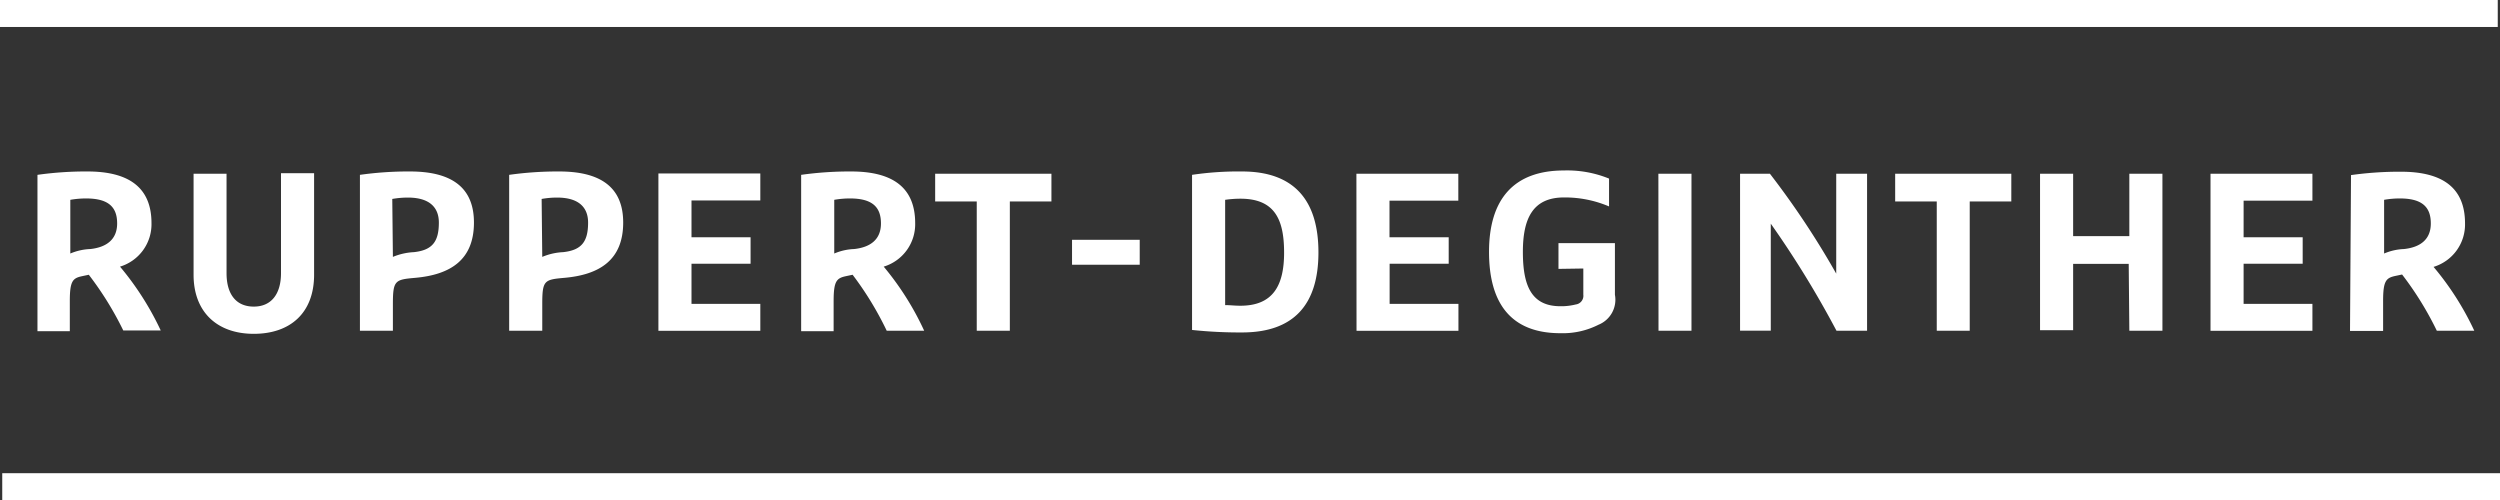
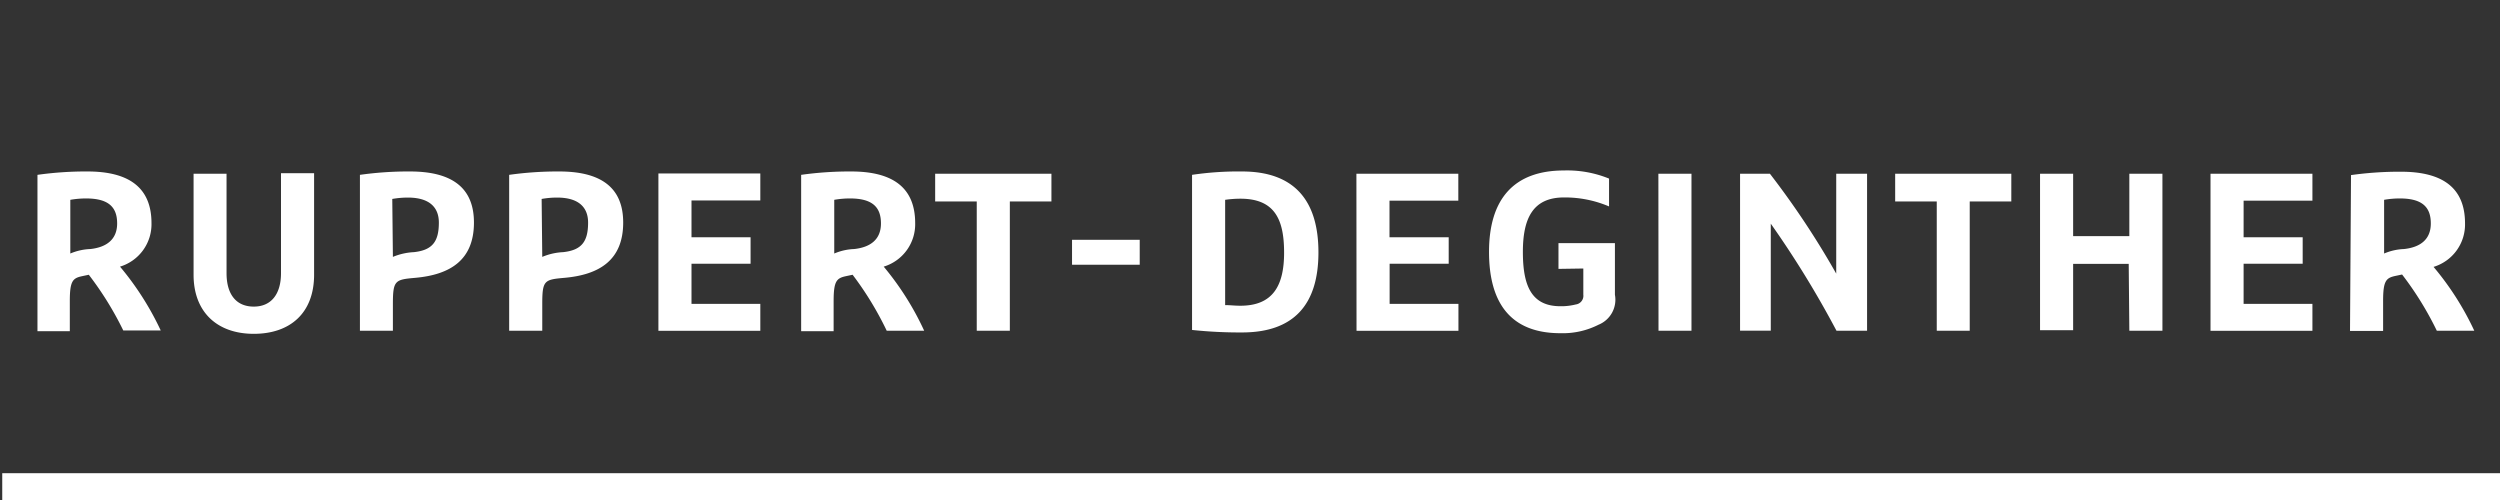
<svg xmlns="http://www.w3.org/2000/svg" viewBox="0 0 200.18 40.04">
  <rect x="0" y="0" width="200.18" height="40.04" fill="#333333" stroke="none" />
  <defs>
    <style>.cls-1{fill:#fff;}</style>
  </defs>
  <g id="Ebene_2" data-name="Ebene 2">
    <g id="Logo_Schwarz" data-name="Logo Schwarz">
      <path id="Wortmarke" class="cls-1" d="M3,14a27.73,27.73,0,0,1,4-.27c3.38,0,5.13,1.33,5.13,4.14a3.55,3.55,0,0,1-2.52,3.48,23.33,23.33,0,0,1,3.26,5.11h-3A25.93,25.93,0,0,0,7.11,22l-.52.11c-.76.16-1,.37-1,2v2.41H3ZM5.63,20.3a4.54,4.54,0,0,1,1.61-.36c1.27-.14,2.14-.75,2.14-2.05s-.68-2-2.49-2A7.38,7.38,0,0,0,5.63,16Zm12.51,1.57c0,1.71.78,2.68,2.18,2.68s2.18-1,2.18-2.68v-8h2.65V22c0,3.06-1.91,4.73-4.83,4.73S15.5,25,15.5,22V13.91h2.64ZM28.82,14a27.73,27.73,0,0,1,4-.27c3.15,0,5.13,1.13,5.13,4.09S36.11,22,33.21,22.25c-1.58.14-1.75.21-1.75,2.1v2.13H28.82Zm2.64,6.57a5,5,0,0,1,1.68-.38c1.48-.16,2-.84,2-2.37,0-1.17-.7-2-2.48-2a7.27,7.27,0,0,0-1.25.11ZM40.77,14a27.83,27.83,0,0,1,4-.27c3.15,0,5.13,1.13,5.13,4.09S48.06,22,45.16,22.25c-1.58.14-1.74.21-1.74,2.1v2.13H40.77Zm2.65,6.57a4.87,4.87,0,0,1,1.67-.38c1.48-.16,2-.84,2-2.37,0-1.17-.7-2-2.48-2a7.06,7.06,0,0,0-1.24.11Zm9.3-6.68h8.16v2.16H55.37V19H60.1v2.12H55.37v3.21h5.51v2.16H52.72ZM64.15,14a27.83,27.83,0,0,1,4-.27c3.39,0,5.13,1.33,5.13,4.14a3.55,3.55,0,0,1-2.52,3.48A23,23,0,0,1,74,26.48h-3A25.92,25.92,0,0,0,68.27,22l-.52.11c-.75.16-1,.37-1,2v2.41H64.15ZM66.8,20.3a4.47,4.47,0,0,1,1.6-.36c1.28-.14,2.14-.75,2.14-2.05s-.68-2-2.48-2A7.29,7.29,0,0,0,66.8,16Zm11.41-4.17H74.88V13.91h9.31v2.22H80.86V26.48H78.21Zm7.63,5.07v-2h5.42v2ZM95.45,14a25.2,25.2,0,0,1,4-.27c4.14,0,6.12,2.27,6.12,6.48s-2,6.41-6.12,6.41a36.32,36.32,0,0,1-4-.2ZM98.1,24.43c.4,0,.76.05,1.22.05,2.6,0,3.5-1.6,3.5-4.25s-.74-4.32-3.5-4.32A8.7,8.7,0,0,0,98.1,16Zm10.51-10.52h8.16v2.16h-5.51V19H116v2.12h-4.73v3.21h5.51v2.16h-8.16Zm16.18,7.62V19.47h4.52V23.6A2.16,2.16,0,0,1,128,26a6.33,6.33,0,0,1-3.06.68c-3.85,0-5.71-2.27-5.71-6.51s2-6.52,6-6.52a8.86,8.86,0,0,1,3.61.65v2.23a9,9,0,0,0-3.61-.72c-2.53,0-3.29,1.74-3.29,4.36s.63,4.35,3,4.35a4.74,4.74,0,0,0,1.23-.14.7.7,0,0,0,.61-.78v-2.1Zm8-7.62h2.65V26.48H132.8Zm6.54,0h2.39a67.24,67.24,0,0,1,5.31,8v-8h2.47V26.48h-2.45a78.39,78.39,0,0,0-5.26-8.57v8.57h-2.46Zm15.75,2.22h-3.33V13.91h9.3v2.22h-3.33V26.48h-2.64Zm15.37,5H166v5.31h-2.65V13.91H166v5h4.5v-5h2.65V26.48h-2.65ZM177,13.91h8.16v2.16h-5.51V19h4.73v2.12h-4.73v3.21h5.51v2.16H177Zm11.25.11a27.83,27.83,0,0,1,4-.27c3.39,0,5.13,1.33,5.13,4.14a3.55,3.55,0,0,1-2.52,3.48,23,23,0,0,1,3.26,5.11h-3a25.92,25.92,0,0,0-2.78-4.5l-.52.11c-.75.16-1,.37-1,2v2.41h-2.65Zm2.65,6.28a4.47,4.47,0,0,1,1.6-.36c1.28-.14,2.14-.75,2.14-2.05s-.68-2-2.48-2a7.29,7.29,0,0,0-1.26.11Z" />
      <rect class="cls-1" x="0.18" y="37.89" width="200" height="2.16" />
-       <rect class="cls-1" width="200" height="2.16" />
    </g>
  </g>
</svg>